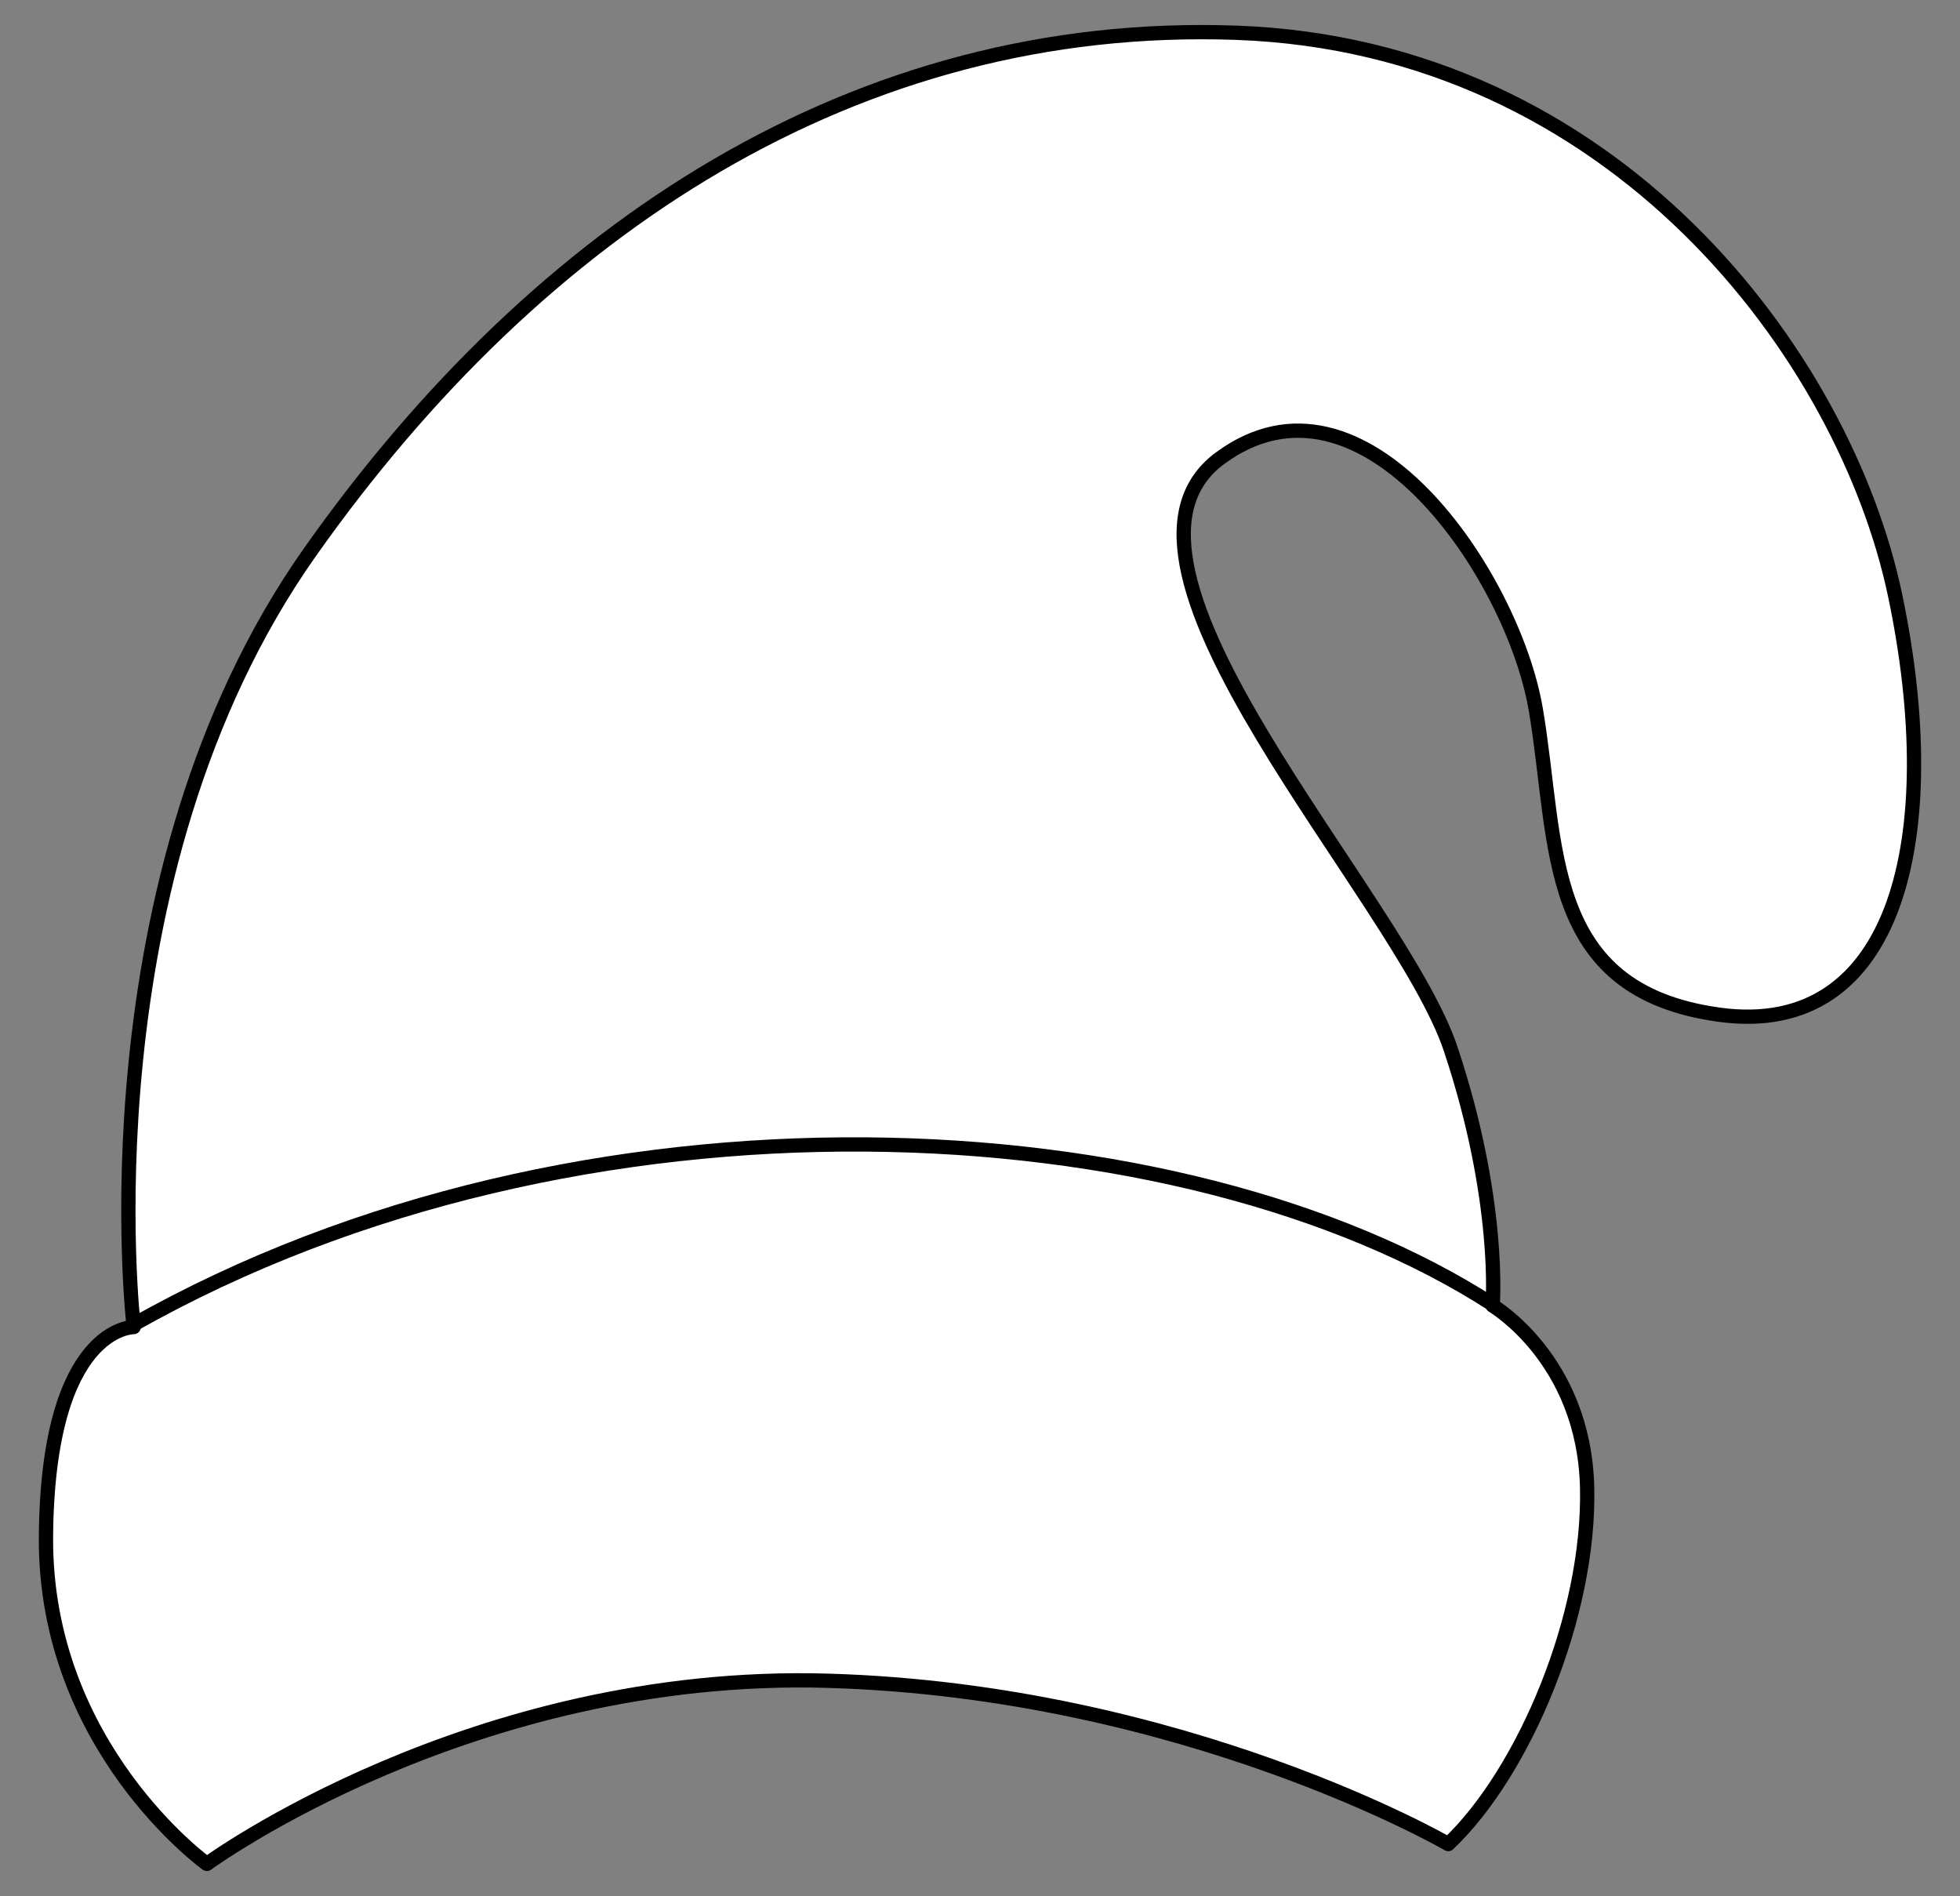
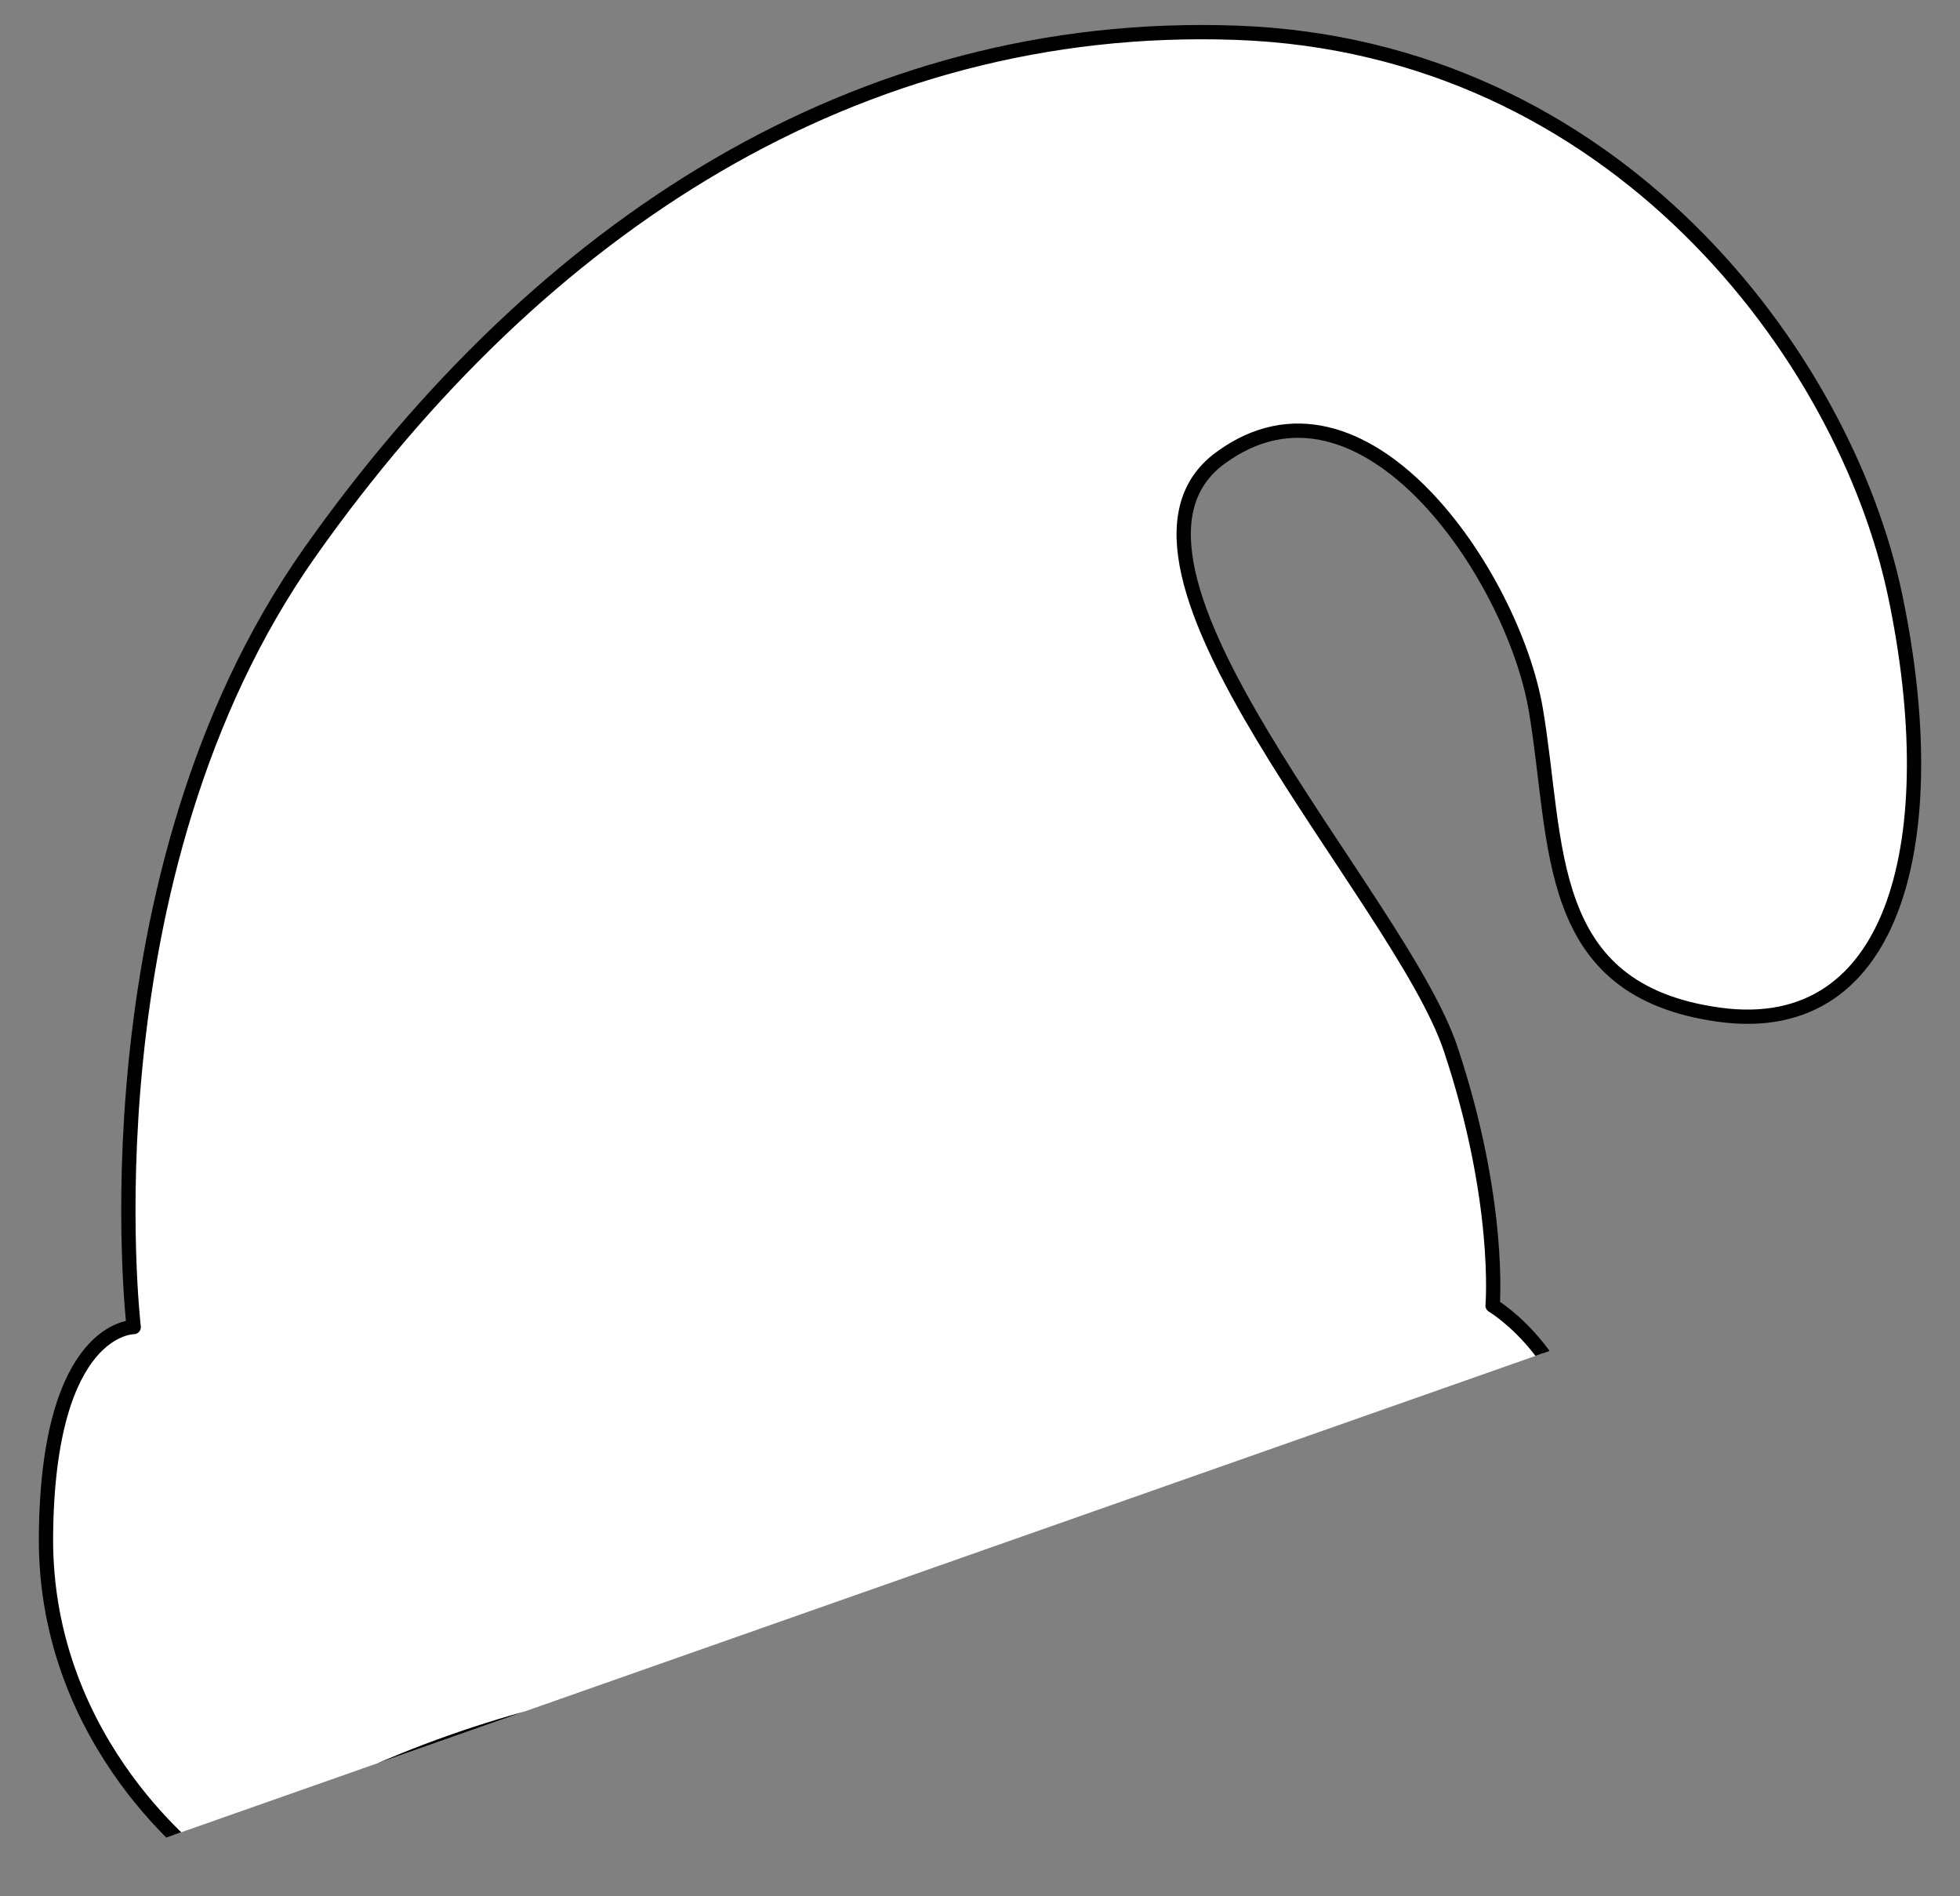
<svg xmlns="http://www.w3.org/2000/svg" version="1.1" viewBox="45 76.5 274.5 265.5" width="274.5" height="265.5">
  <rect x="45" y="76.5" width="274.5" height="265.5" fill="#808080" stroke="none" />
  <defs>
    <clipPath id="artboard_clip_path">
-       <path d="M 45 76.5 L 319.5 76.5 L 319.5 245.455 L 247.708 342 L 45 342 Z" />
+       <path d="M 45 76.5 L 319.5 76.5 L 319.5 245.455 L 45 342 Z" />
    </clipPath>
  </defs>
  <g id="Cap,_Phrygian_(2)" stroke="none" stroke-opacity="1" fill-opacity="1" stroke-dasharray="none" fill="none">
    <title>Cap, Phrygian (2)</title>
    <g id="Cap,_Phrygian_(2)_Art" clip-path="url(#artboard_clip_path)">
      <title>Art</title>
      <g id="Group_111">
        <g id="Graphic_113">
          <path d="M 285.852 218.599 C 310.762 221.972 317.473 193.603 310.426 159.928 C 303.379 126.252 271.104 82.936 218.075 81.084 C 165.045 79.232 120.591 108.249 88.432 153.784 C 56.272 199.32 63.725 262.328 63.725 262.328 C 63.725 262.328 51.666 262.168 51.439 291.664 C 51.211 321.159 73.972 337.5 73.972 337.5 C 73.972 337.5 110.952 310.394 160.944 311.855 C 210.936 313.316 247.831 334.722 247.831 334.722 C 258.489 324.622 267.723 302.613 267.276 284.721 C 266.828 266.828 254.04 259.32 254.04 259.32 C 254.04 259.32 255.289 244.73 248.169 223.386 C 241.048 202.043 195.827 155.473 215.854 140.675 C 235.881 125.878 256.883 156.989 260.093 175.868 C 263.303 194.747 260.943 215.227 285.852 218.599 Z" fill="#FFFFFF" />
          <path d="M 285.852 218.599 C 310.762 221.972 317.473 193.603 310.426 159.928 C 303.379 126.252 271.104 82.936 218.075 81.084 C 165.045 79.232 120.591 108.249 88.432 153.784 C 56.272 199.32 63.725 262.328 63.725 262.328 C 63.725 262.328 51.666 262.168 51.439 291.664 C 51.211 321.159 73.972 337.5 73.972 337.5 C 73.972 337.5 110.952 310.394 160.944 311.855 C 210.936 313.316 247.831 334.722 247.831 334.722 C 258.489 324.622 267.723 302.613 267.276 284.721 C 266.828 266.828 254.04 259.32 254.04 259.32 C 254.04 259.32 255.289 244.73 248.169 223.386 C 241.048 202.043 195.827 155.473 215.854 140.675 C 235.881 125.878 256.883 156.989 260.093 175.868 C 263.303 194.747 260.943 215.227 285.852 218.599 Z" stroke="black" stroke-linecap="round" stroke-linejoin="round" stroke-width="2" />
        </g>
        <g id="Line_112">
-           <path d="M 63.583 262.046 C 126.387 226.465 210.73 231.13 254.168 259.243" stroke="black" stroke-linecap="round" stroke-linejoin="round" stroke-width="2" />
-         </g>
+           </g>
      </g>
    </g>
  </g>
</svg>